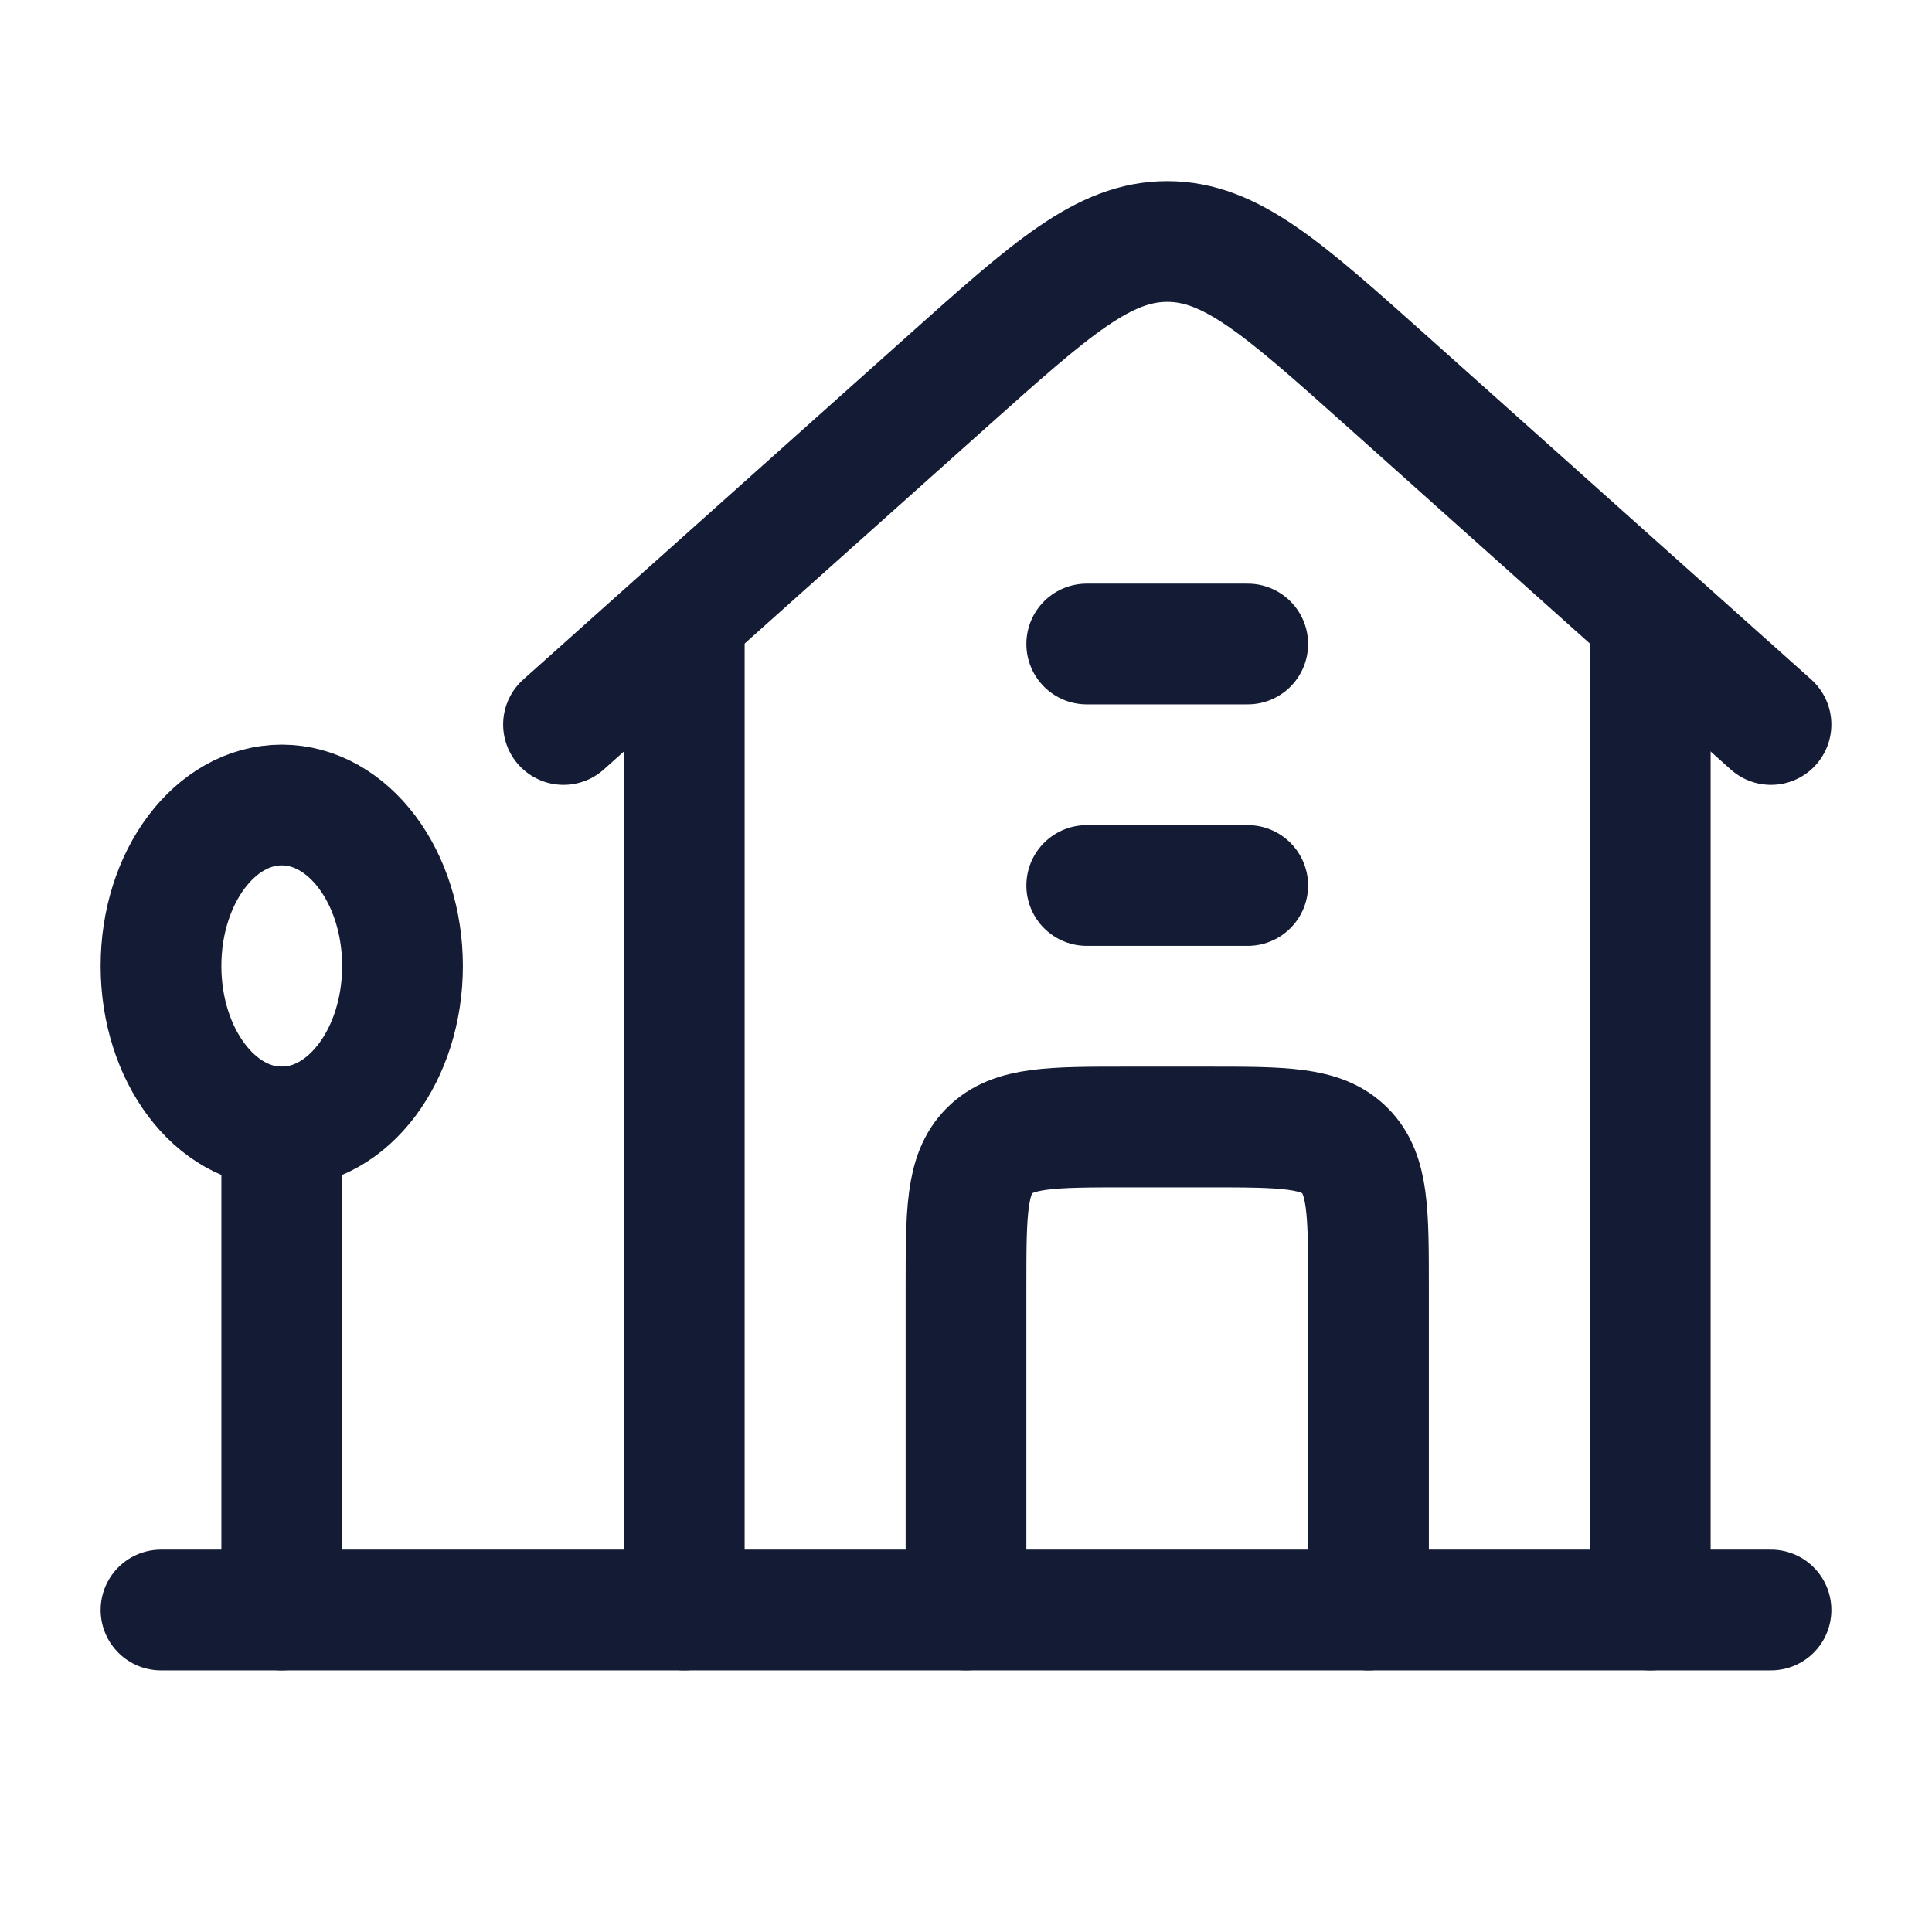
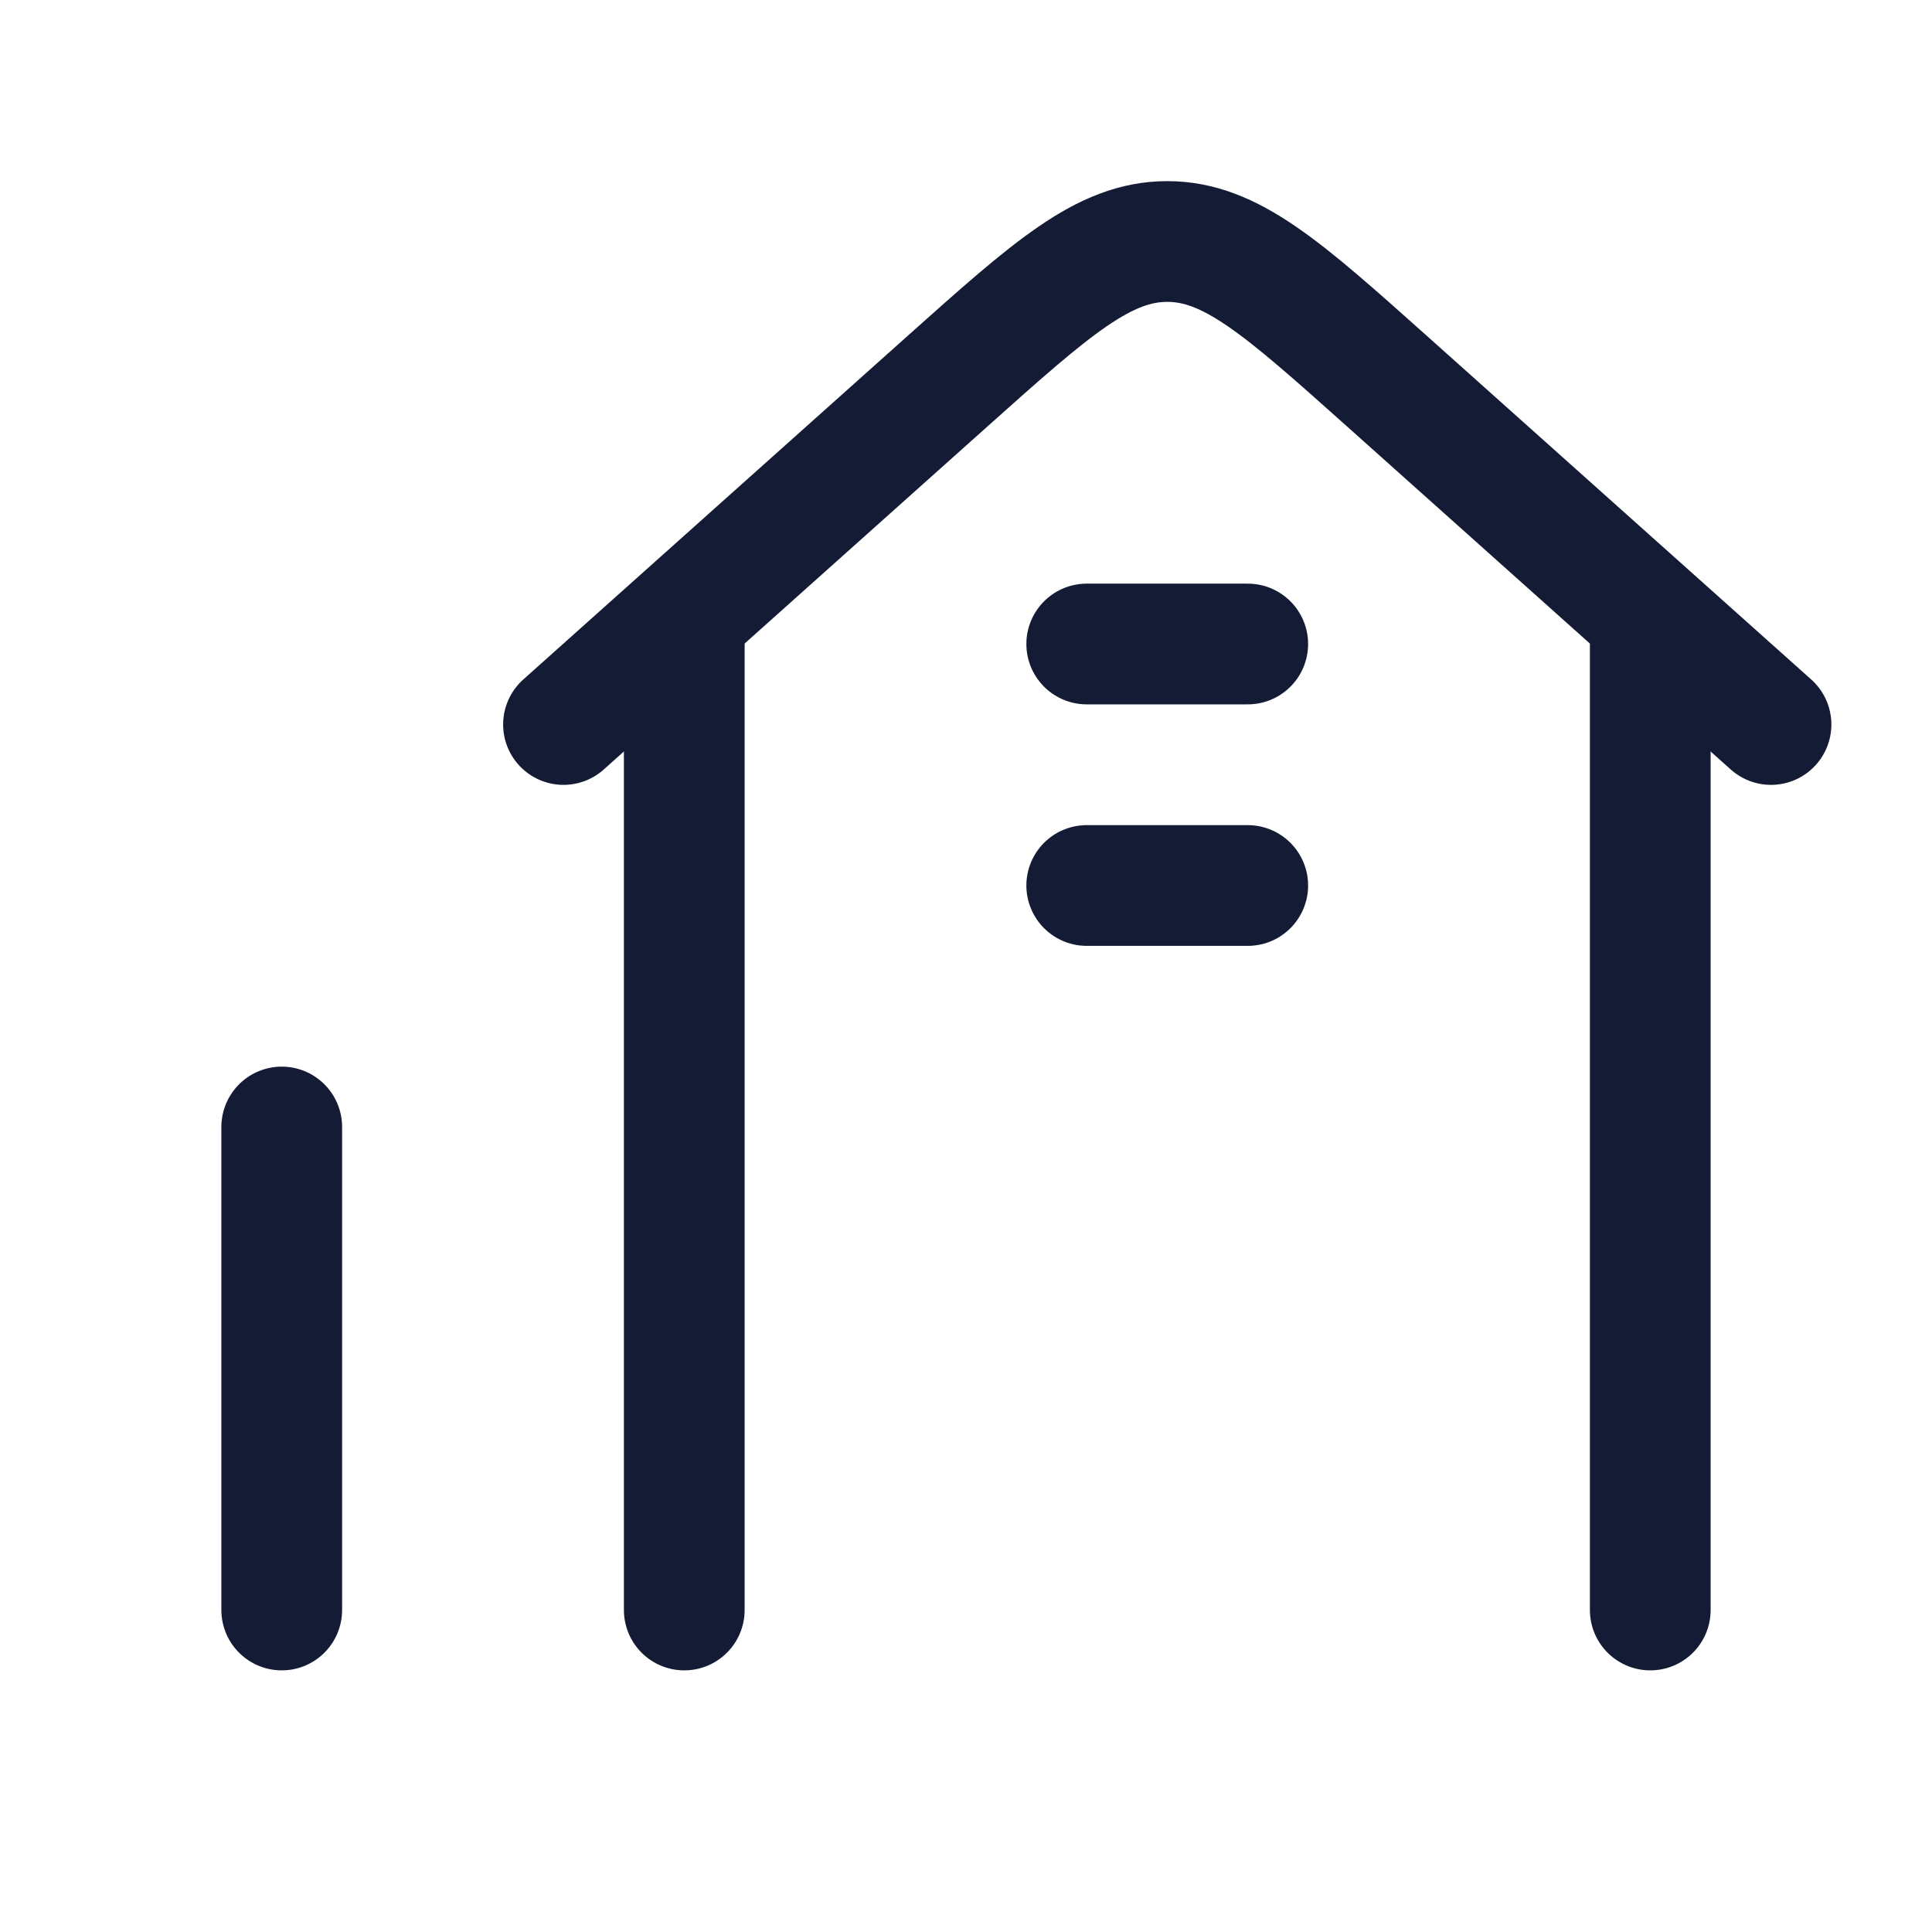
<svg xmlns="http://www.w3.org/2000/svg" width="57" height="57" viewBox="0 0 57 57" fill="none">
  <path d="M16.625 21.375L27.955 11.246C31.029 8.499 32.565 7.125 34.438 7.125C36.31 7.125 37.846 8.499 40.92 11.246L52.25 21.375" stroke="#141B34" stroke-width="3.562" stroke-linecap="round" stroke-linejoin="round" />
  <path d="M20.188 19V47.5M48.688 47.5V19" stroke="#141B34" stroke-width="3.562" stroke-linecap="round" stroke-linejoin="round" />
-   <path d="M8.312 33.25C10.28 33.25 11.875 31.123 11.875 28.5C11.875 25.877 10.28 23.75 8.312 23.75C6.345 23.75 4.75 25.877 4.75 28.5C4.75 31.123 6.345 33.25 8.312 33.25Z" stroke="#141B34" stroke-width="3.562" />
  <path d="M8.312 33.25V47.5" stroke="#141B34" stroke-width="3.562" stroke-linecap="round" />
-   <path d="M4.75 47.5H52.25" stroke="#141B34" stroke-width="3.562" stroke-linecap="round" stroke-linejoin="round" />
-   <path d="M28.5 47.5V37.999C28.5 35.761 28.5 34.641 29.196 33.946C29.891 33.25 31.011 33.25 33.25 33.25H35.625C37.864 33.25 38.984 33.25 39.679 33.946C40.375 34.641 40.375 35.761 40.375 38V47.5" stroke="#141B34" stroke-width="3.562" stroke-linecap="round" stroke-linejoin="round" />
  <path d="M32.062 26.125H36.812M32.062 19H36.812" stroke="#141B34" stroke-width="3.562" stroke-linecap="round" stroke-linejoin="round" />
</svg>